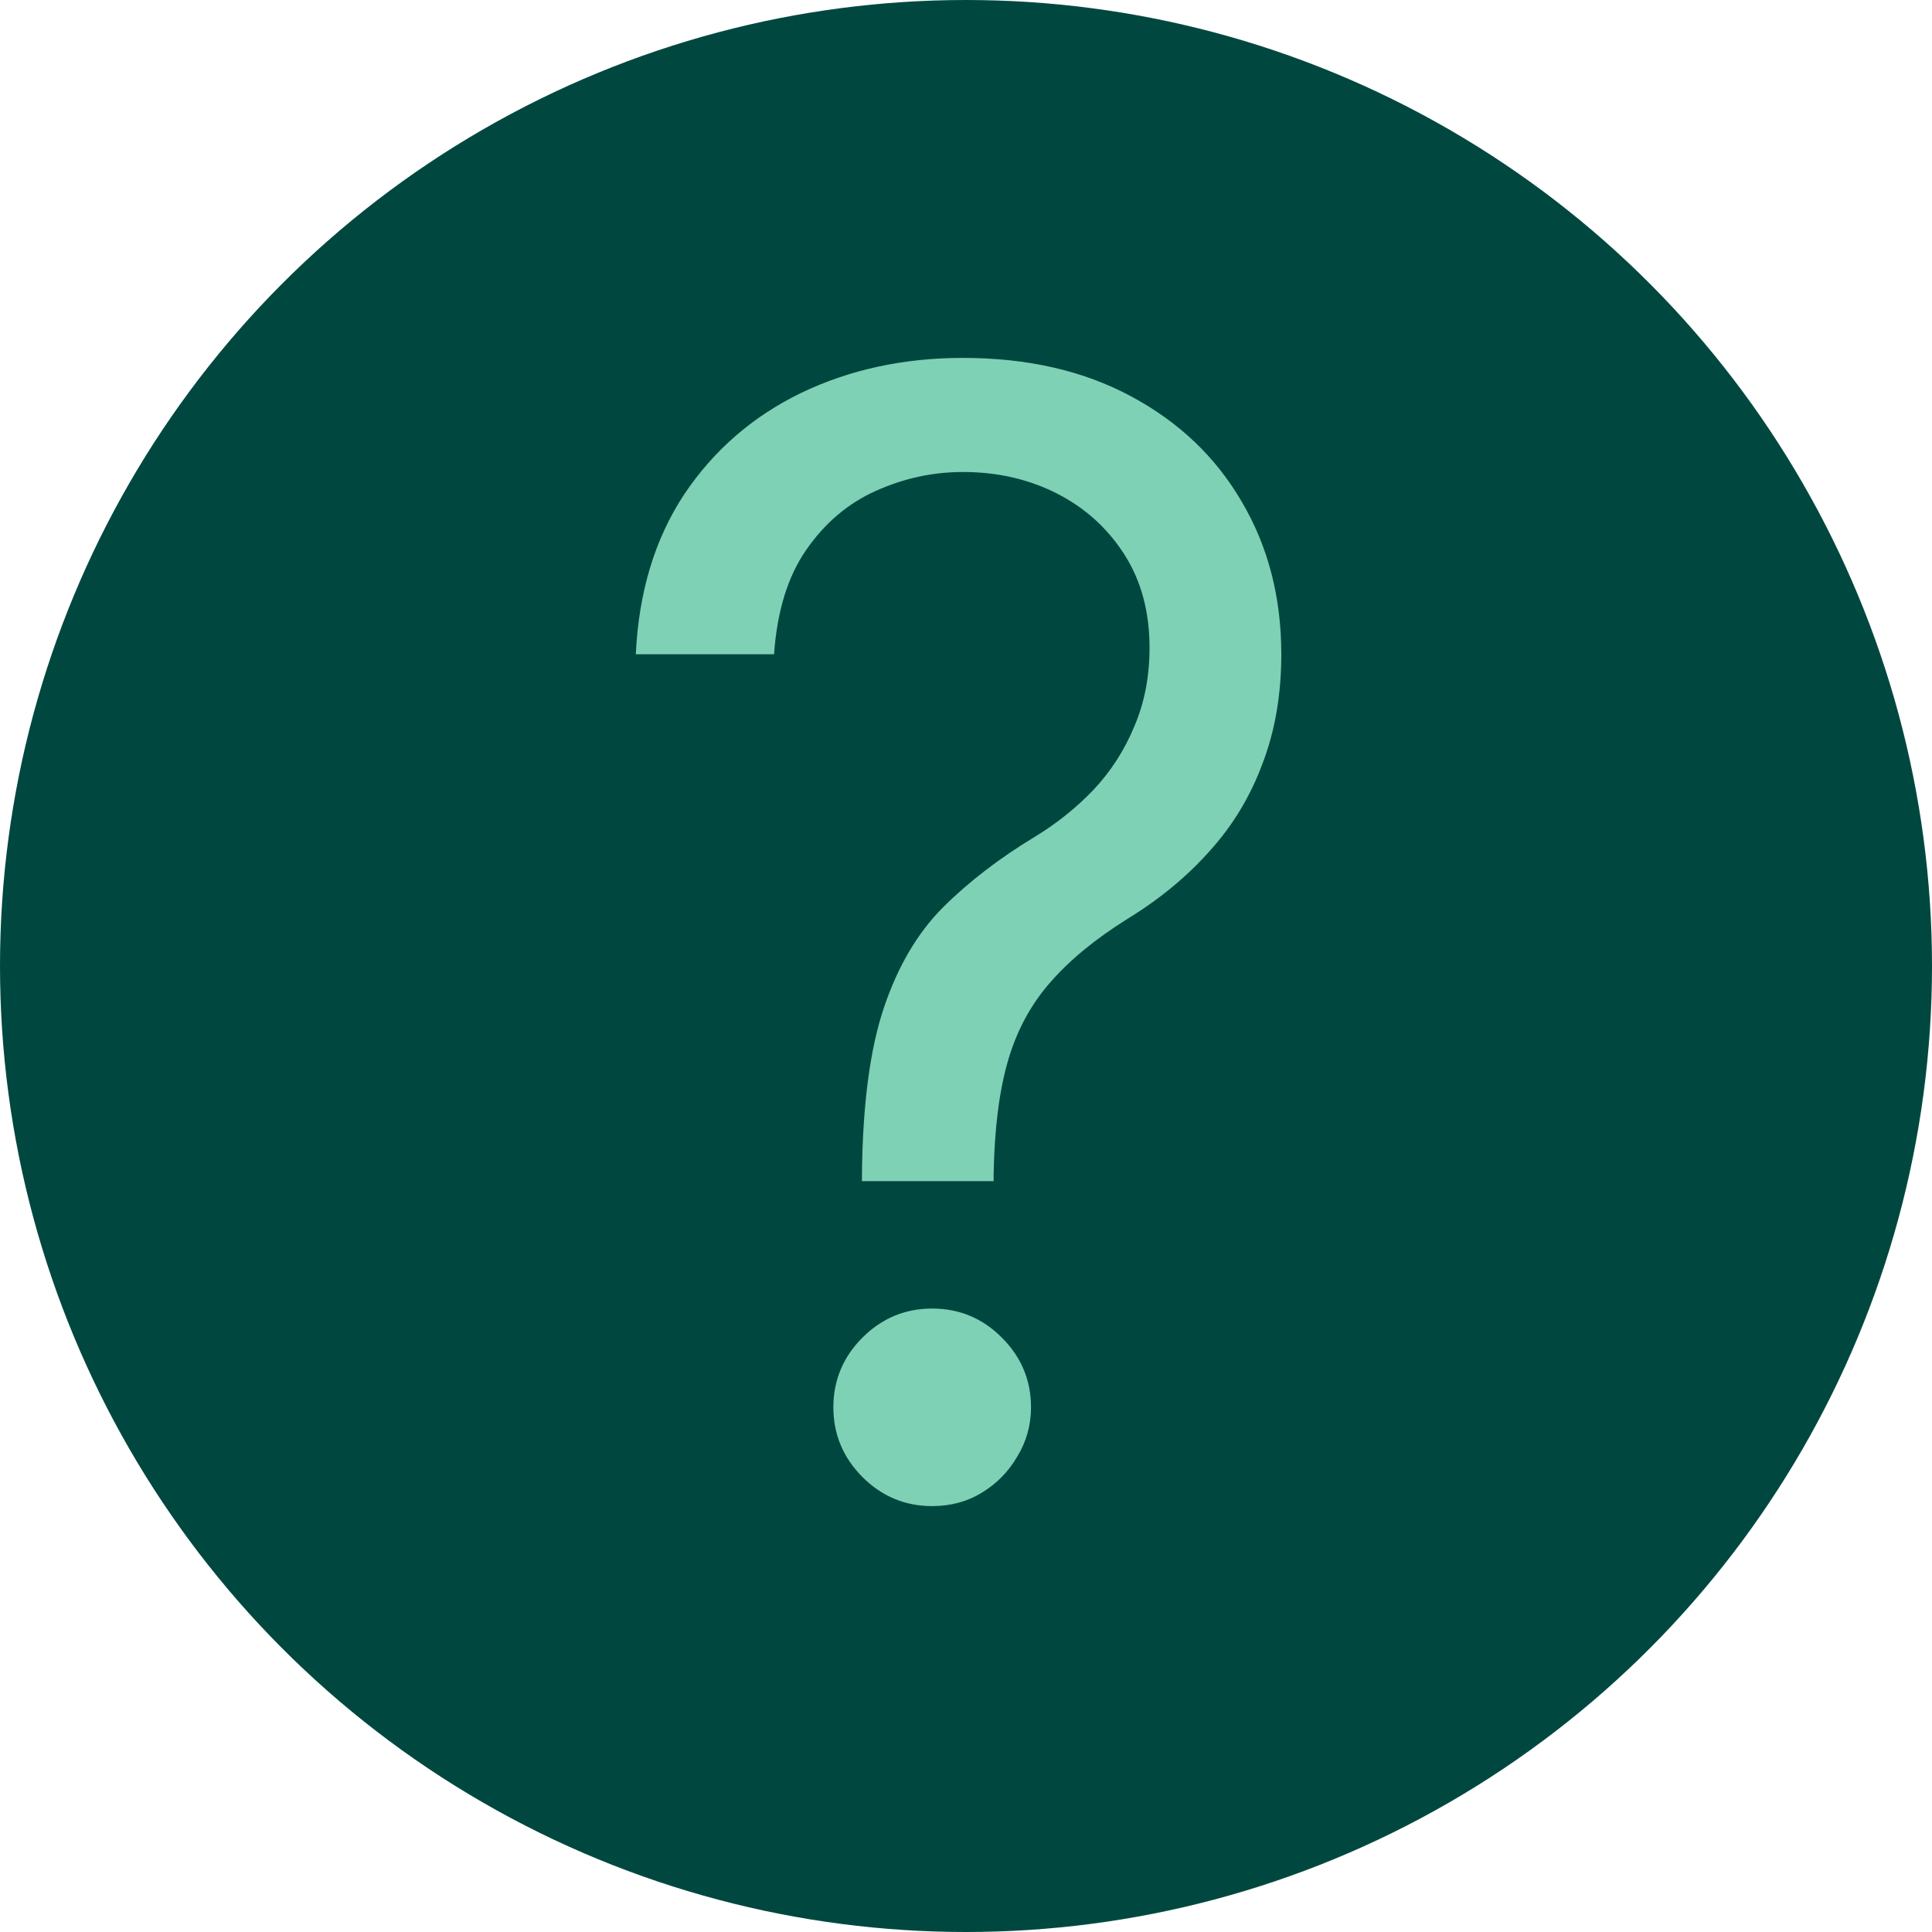
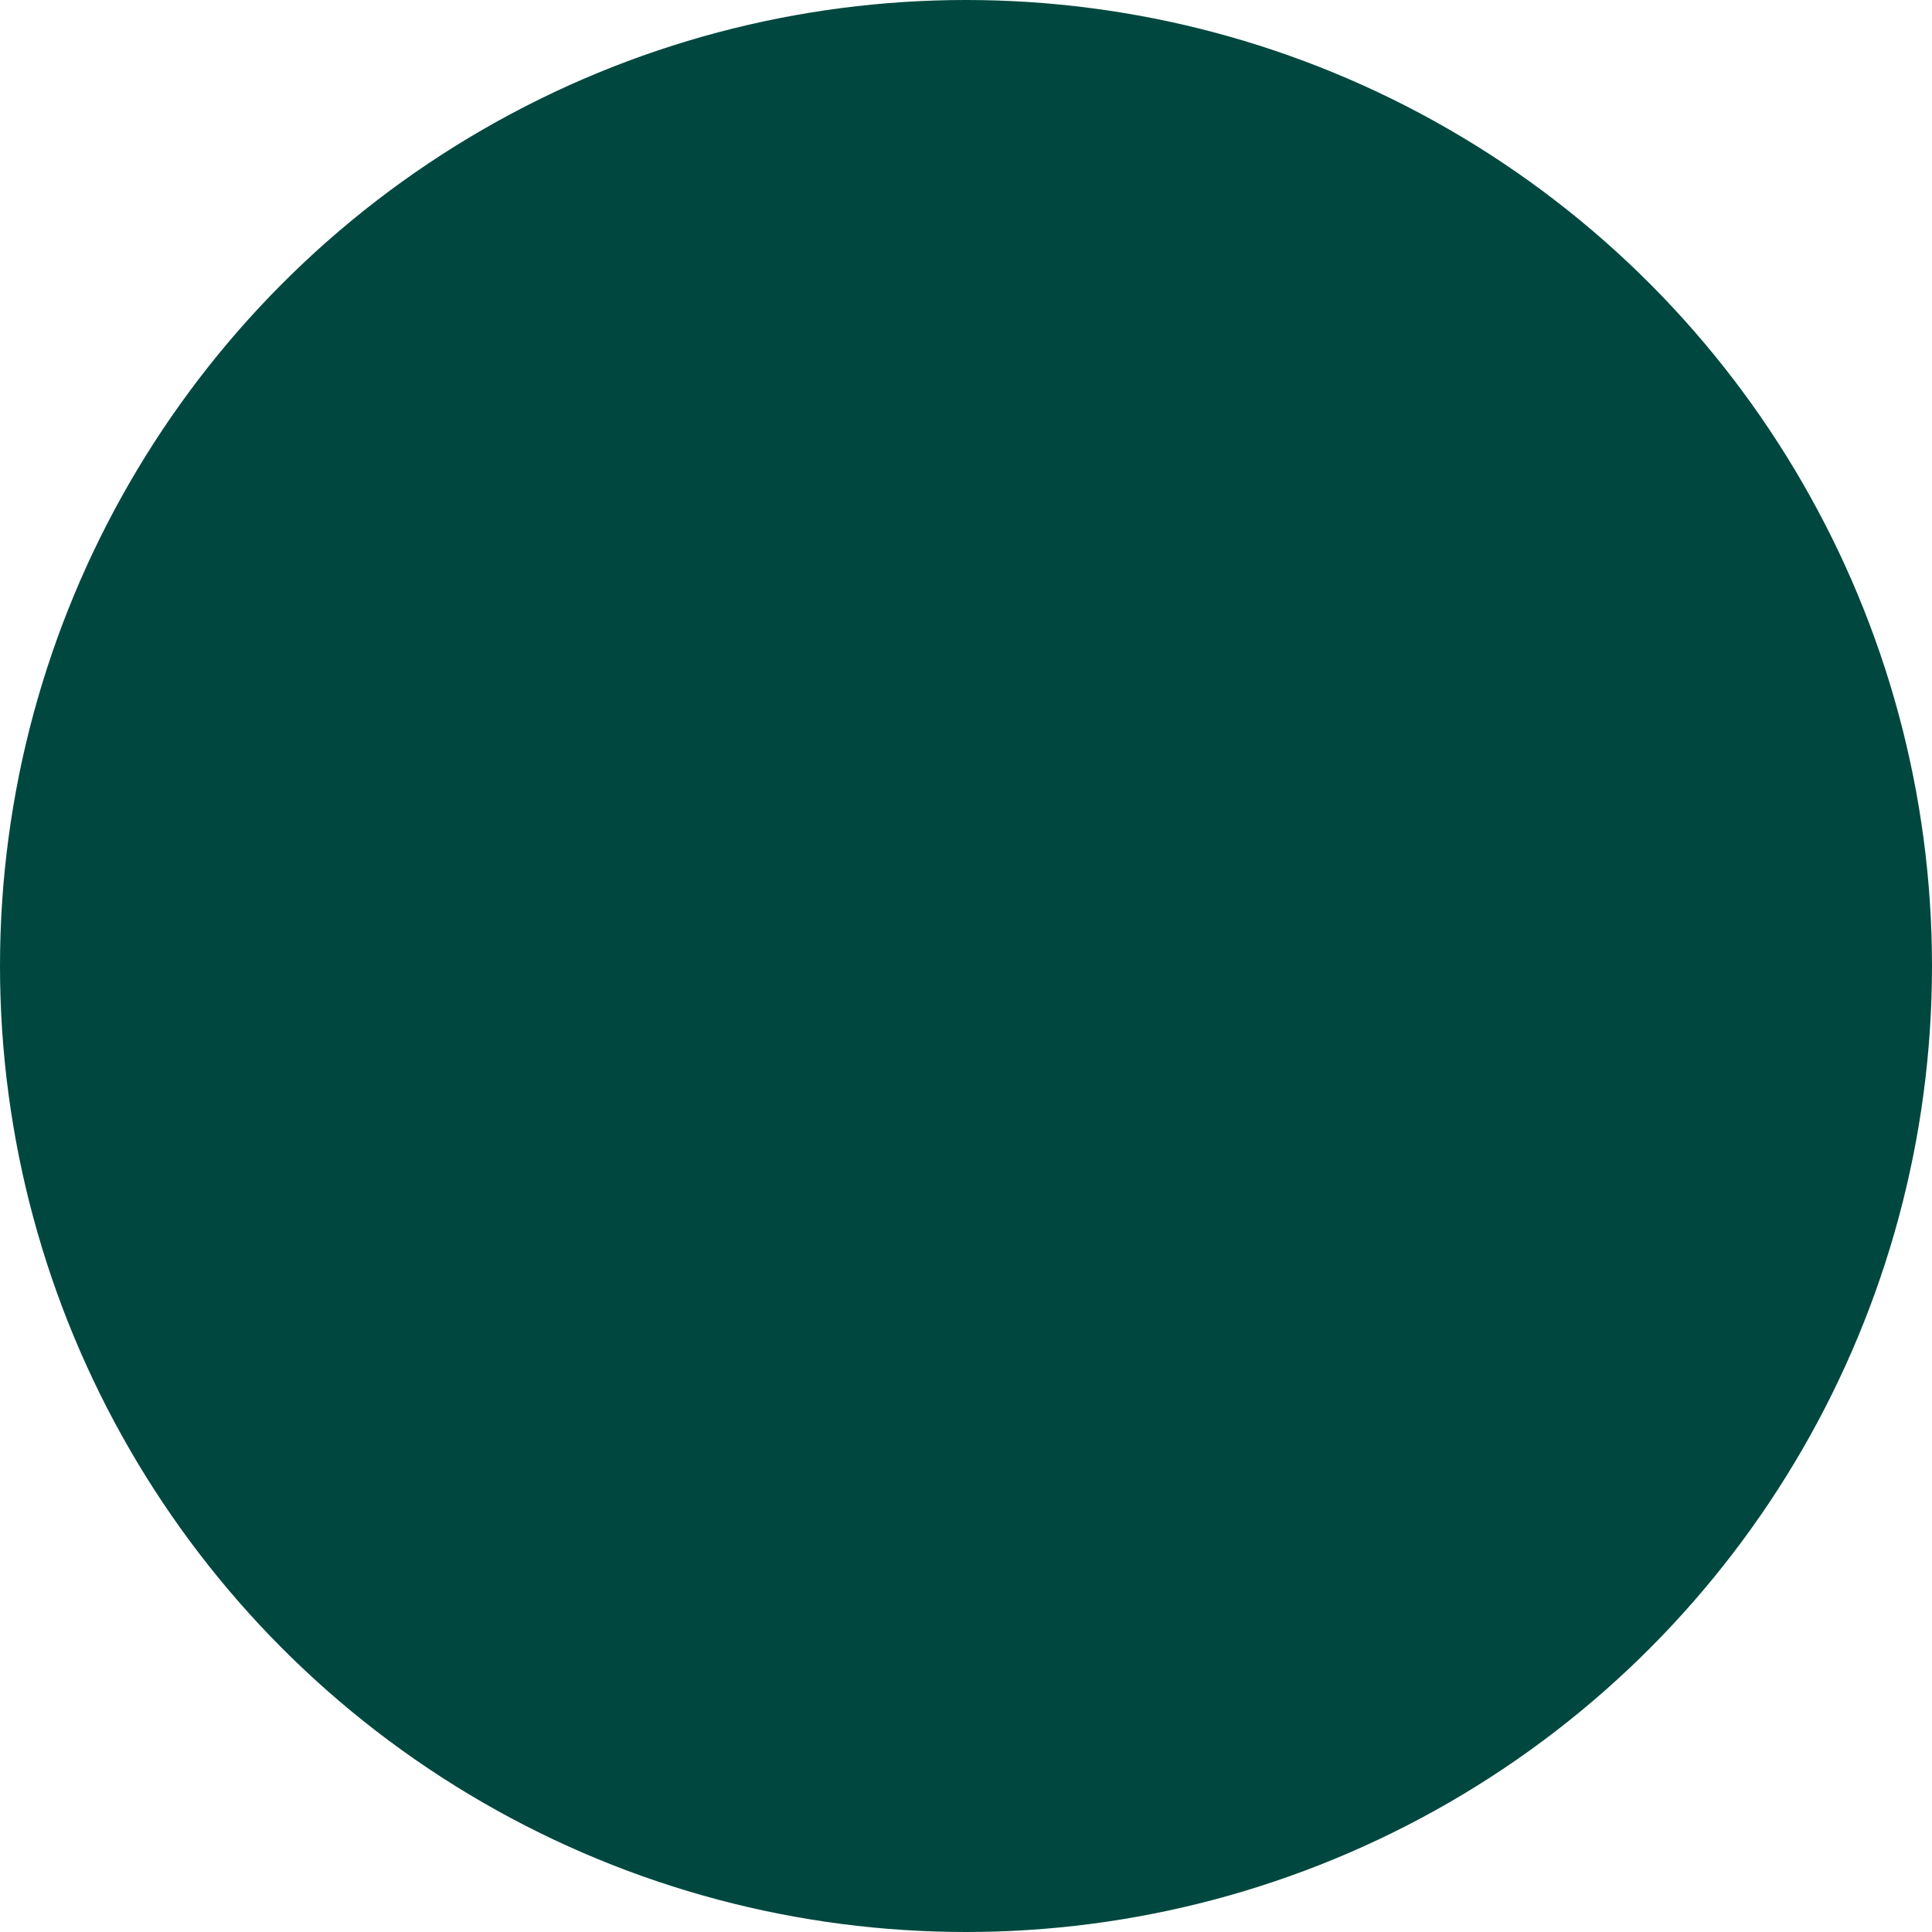
<svg xmlns="http://www.w3.org/2000/svg" width="20" height="20" viewBox="0 0 20 20" fill="none">
  <circle cx="10" cy="10" r="10" fill="#00483F" />
-   <path d="M8.923 12.227V12.159C8.93 11.436 9.006 10.86 9.15 10.432C9.294 10.004 9.498 9.657 9.763 9.392C10.029 9.127 10.347 8.883 10.718 8.659C10.941 8.523 11.142 8.362 11.32 8.176C11.498 7.987 11.639 7.769 11.741 7.523C11.847 7.277 11.9 7.004 11.9 6.705C11.9 6.333 11.813 6.011 11.639 5.739C11.464 5.466 11.231 5.256 10.94 5.108C10.648 4.96 10.324 4.886 9.968 4.886C9.657 4.886 9.358 4.951 9.07 5.08C8.782 5.208 8.542 5.411 8.349 5.688C8.156 5.964 8.044 6.326 8.013 6.773H6.582C6.612 6.129 6.779 5.578 7.082 5.119C7.388 4.661 7.792 4.311 8.292 4.068C8.796 3.826 9.354 3.705 9.968 3.705C10.635 3.705 11.214 3.837 11.707 4.102C12.203 4.367 12.585 4.731 12.854 5.193C13.127 5.655 13.264 6.182 13.264 6.773C13.264 7.189 13.199 7.566 13.07 7.903C12.945 8.241 12.764 8.542 12.525 8.807C12.29 9.072 12.006 9.307 11.673 9.511C11.339 9.72 11.072 9.939 10.871 10.171C10.671 10.398 10.525 10.669 10.434 10.983C10.343 11.297 10.294 11.689 10.286 12.159V12.227H8.923ZM9.65 15.591C9.37 15.591 9.129 15.491 8.928 15.29C8.728 15.089 8.627 14.848 8.627 14.568C8.627 14.288 8.728 14.047 8.928 13.847C9.129 13.646 9.37 13.546 9.65 13.546C9.93 13.546 10.171 13.646 10.371 13.847C10.572 14.047 10.673 14.288 10.673 14.568C10.673 14.754 10.625 14.924 10.53 15.079C10.44 15.235 10.316 15.36 10.161 15.454C10.01 15.546 9.839 15.591 9.65 15.591Z" fill="#7FD1B5" />
</svg>